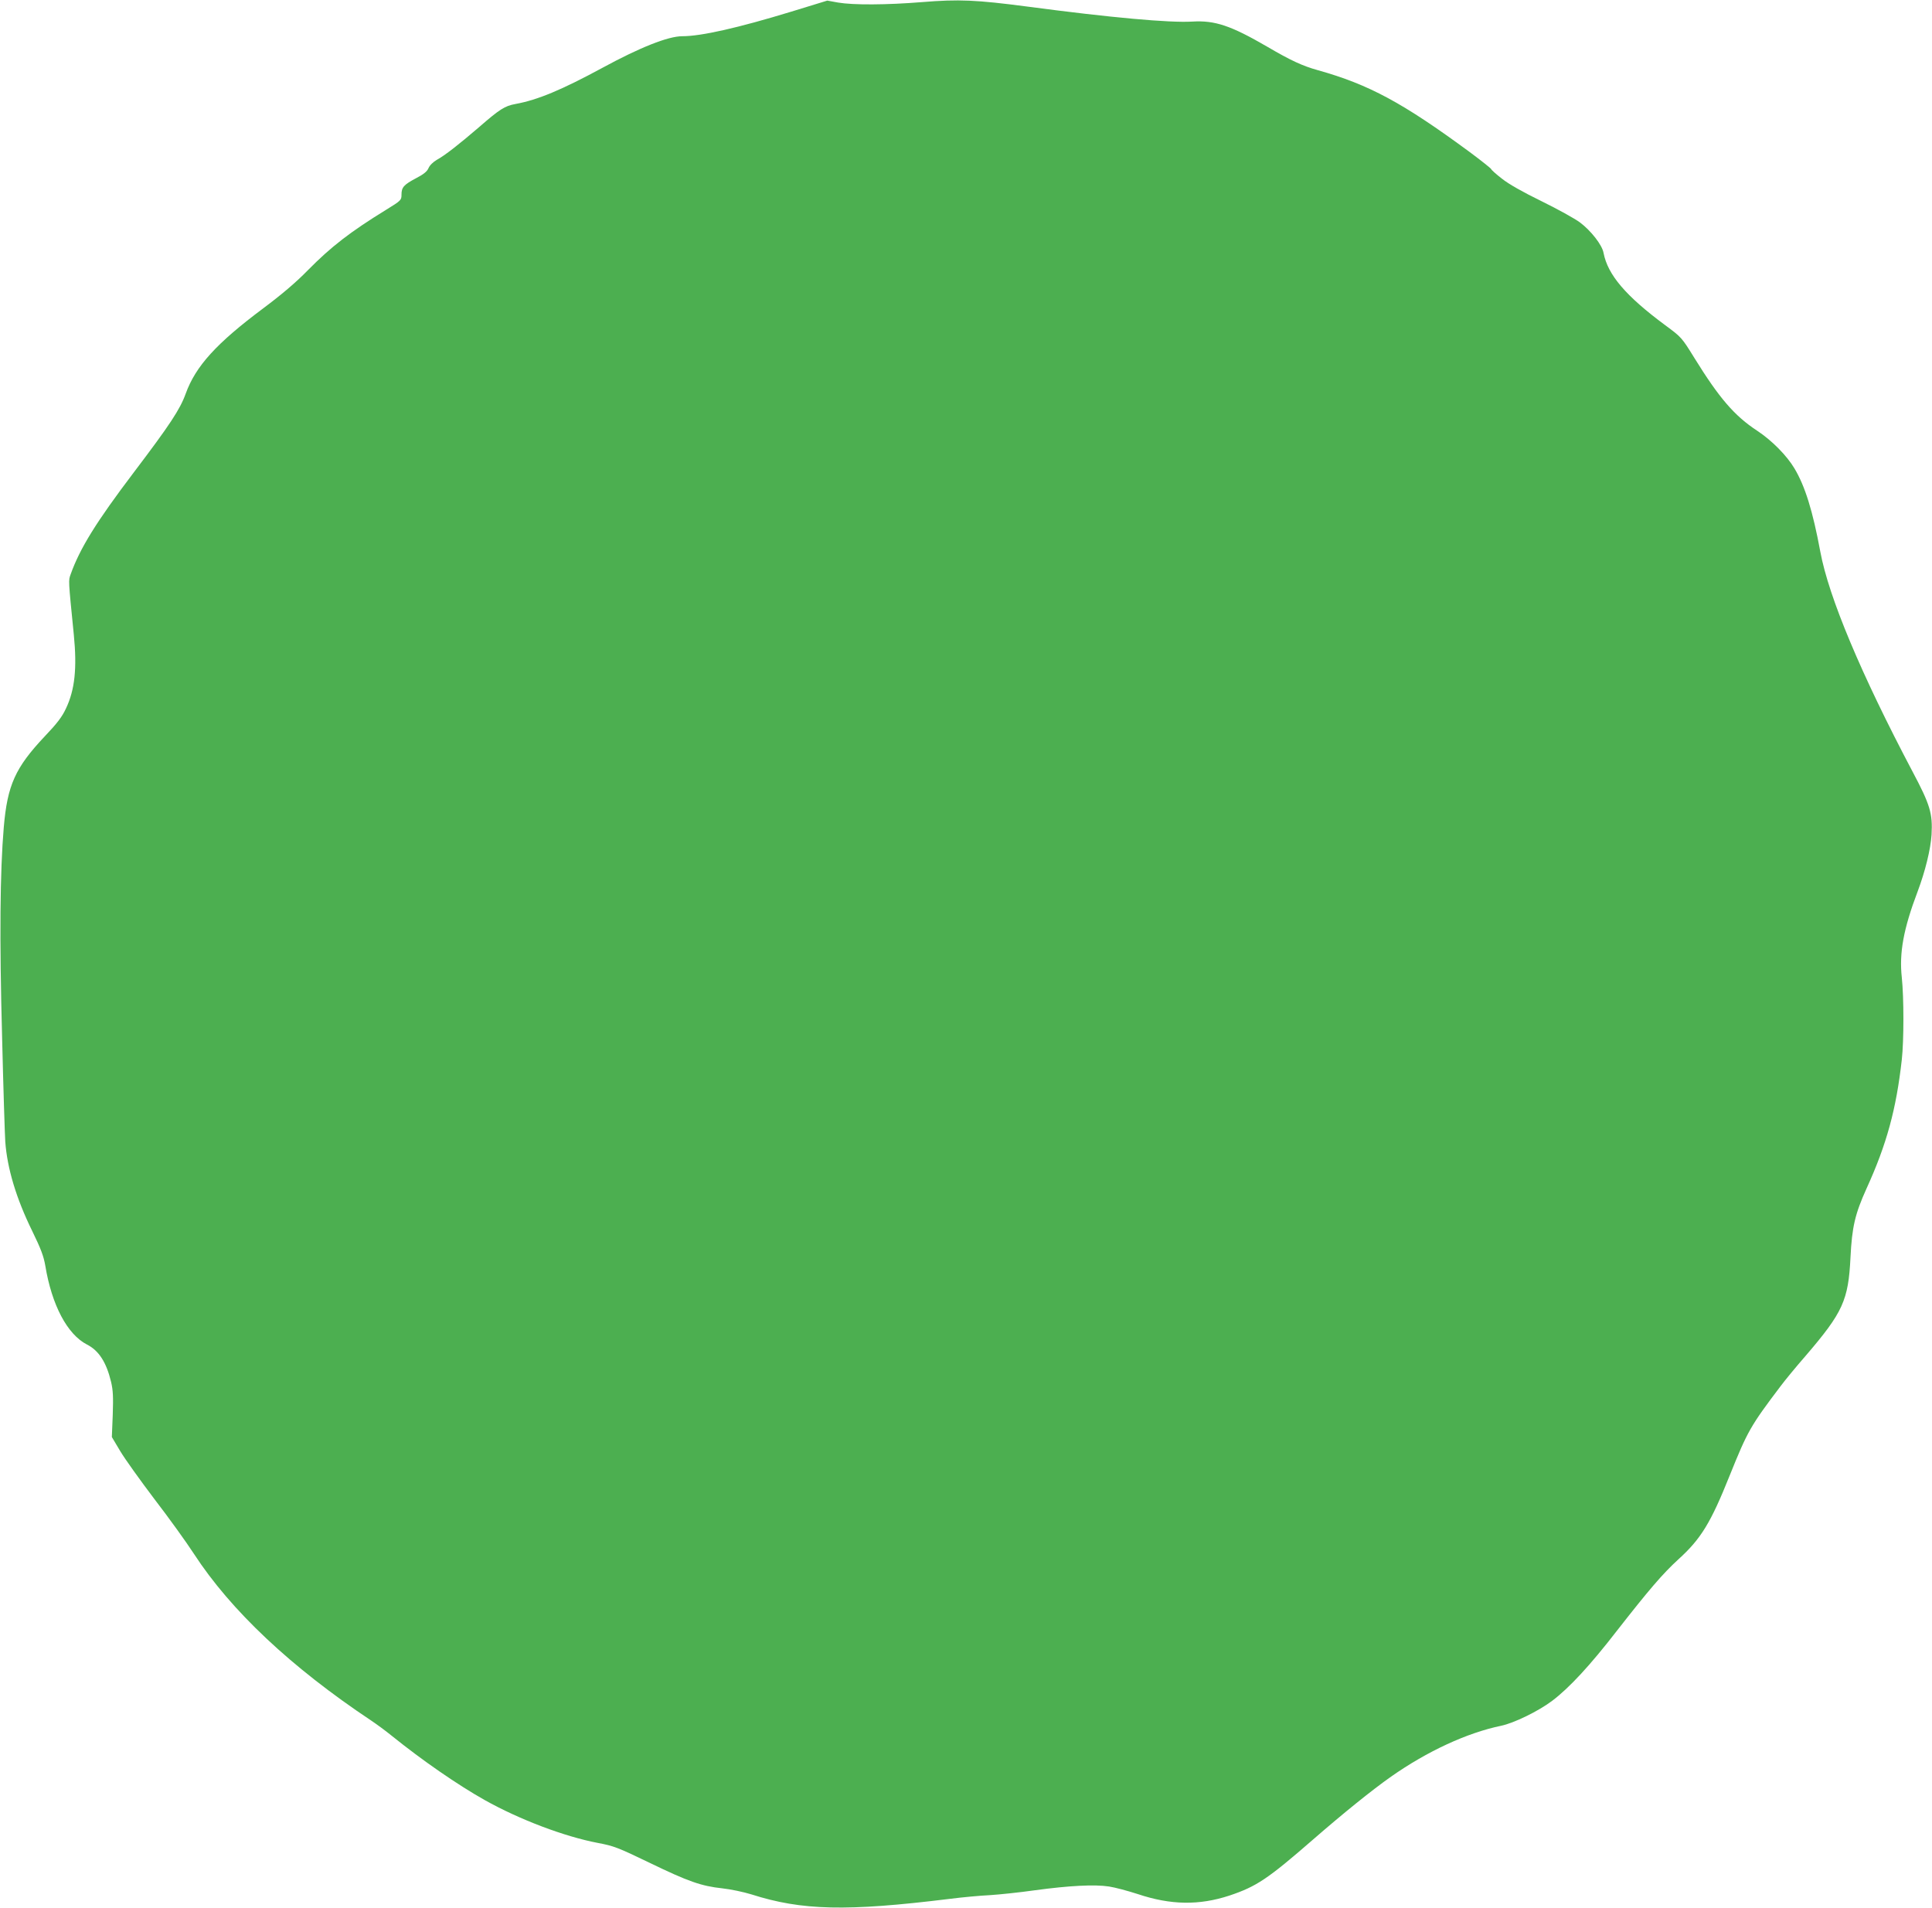
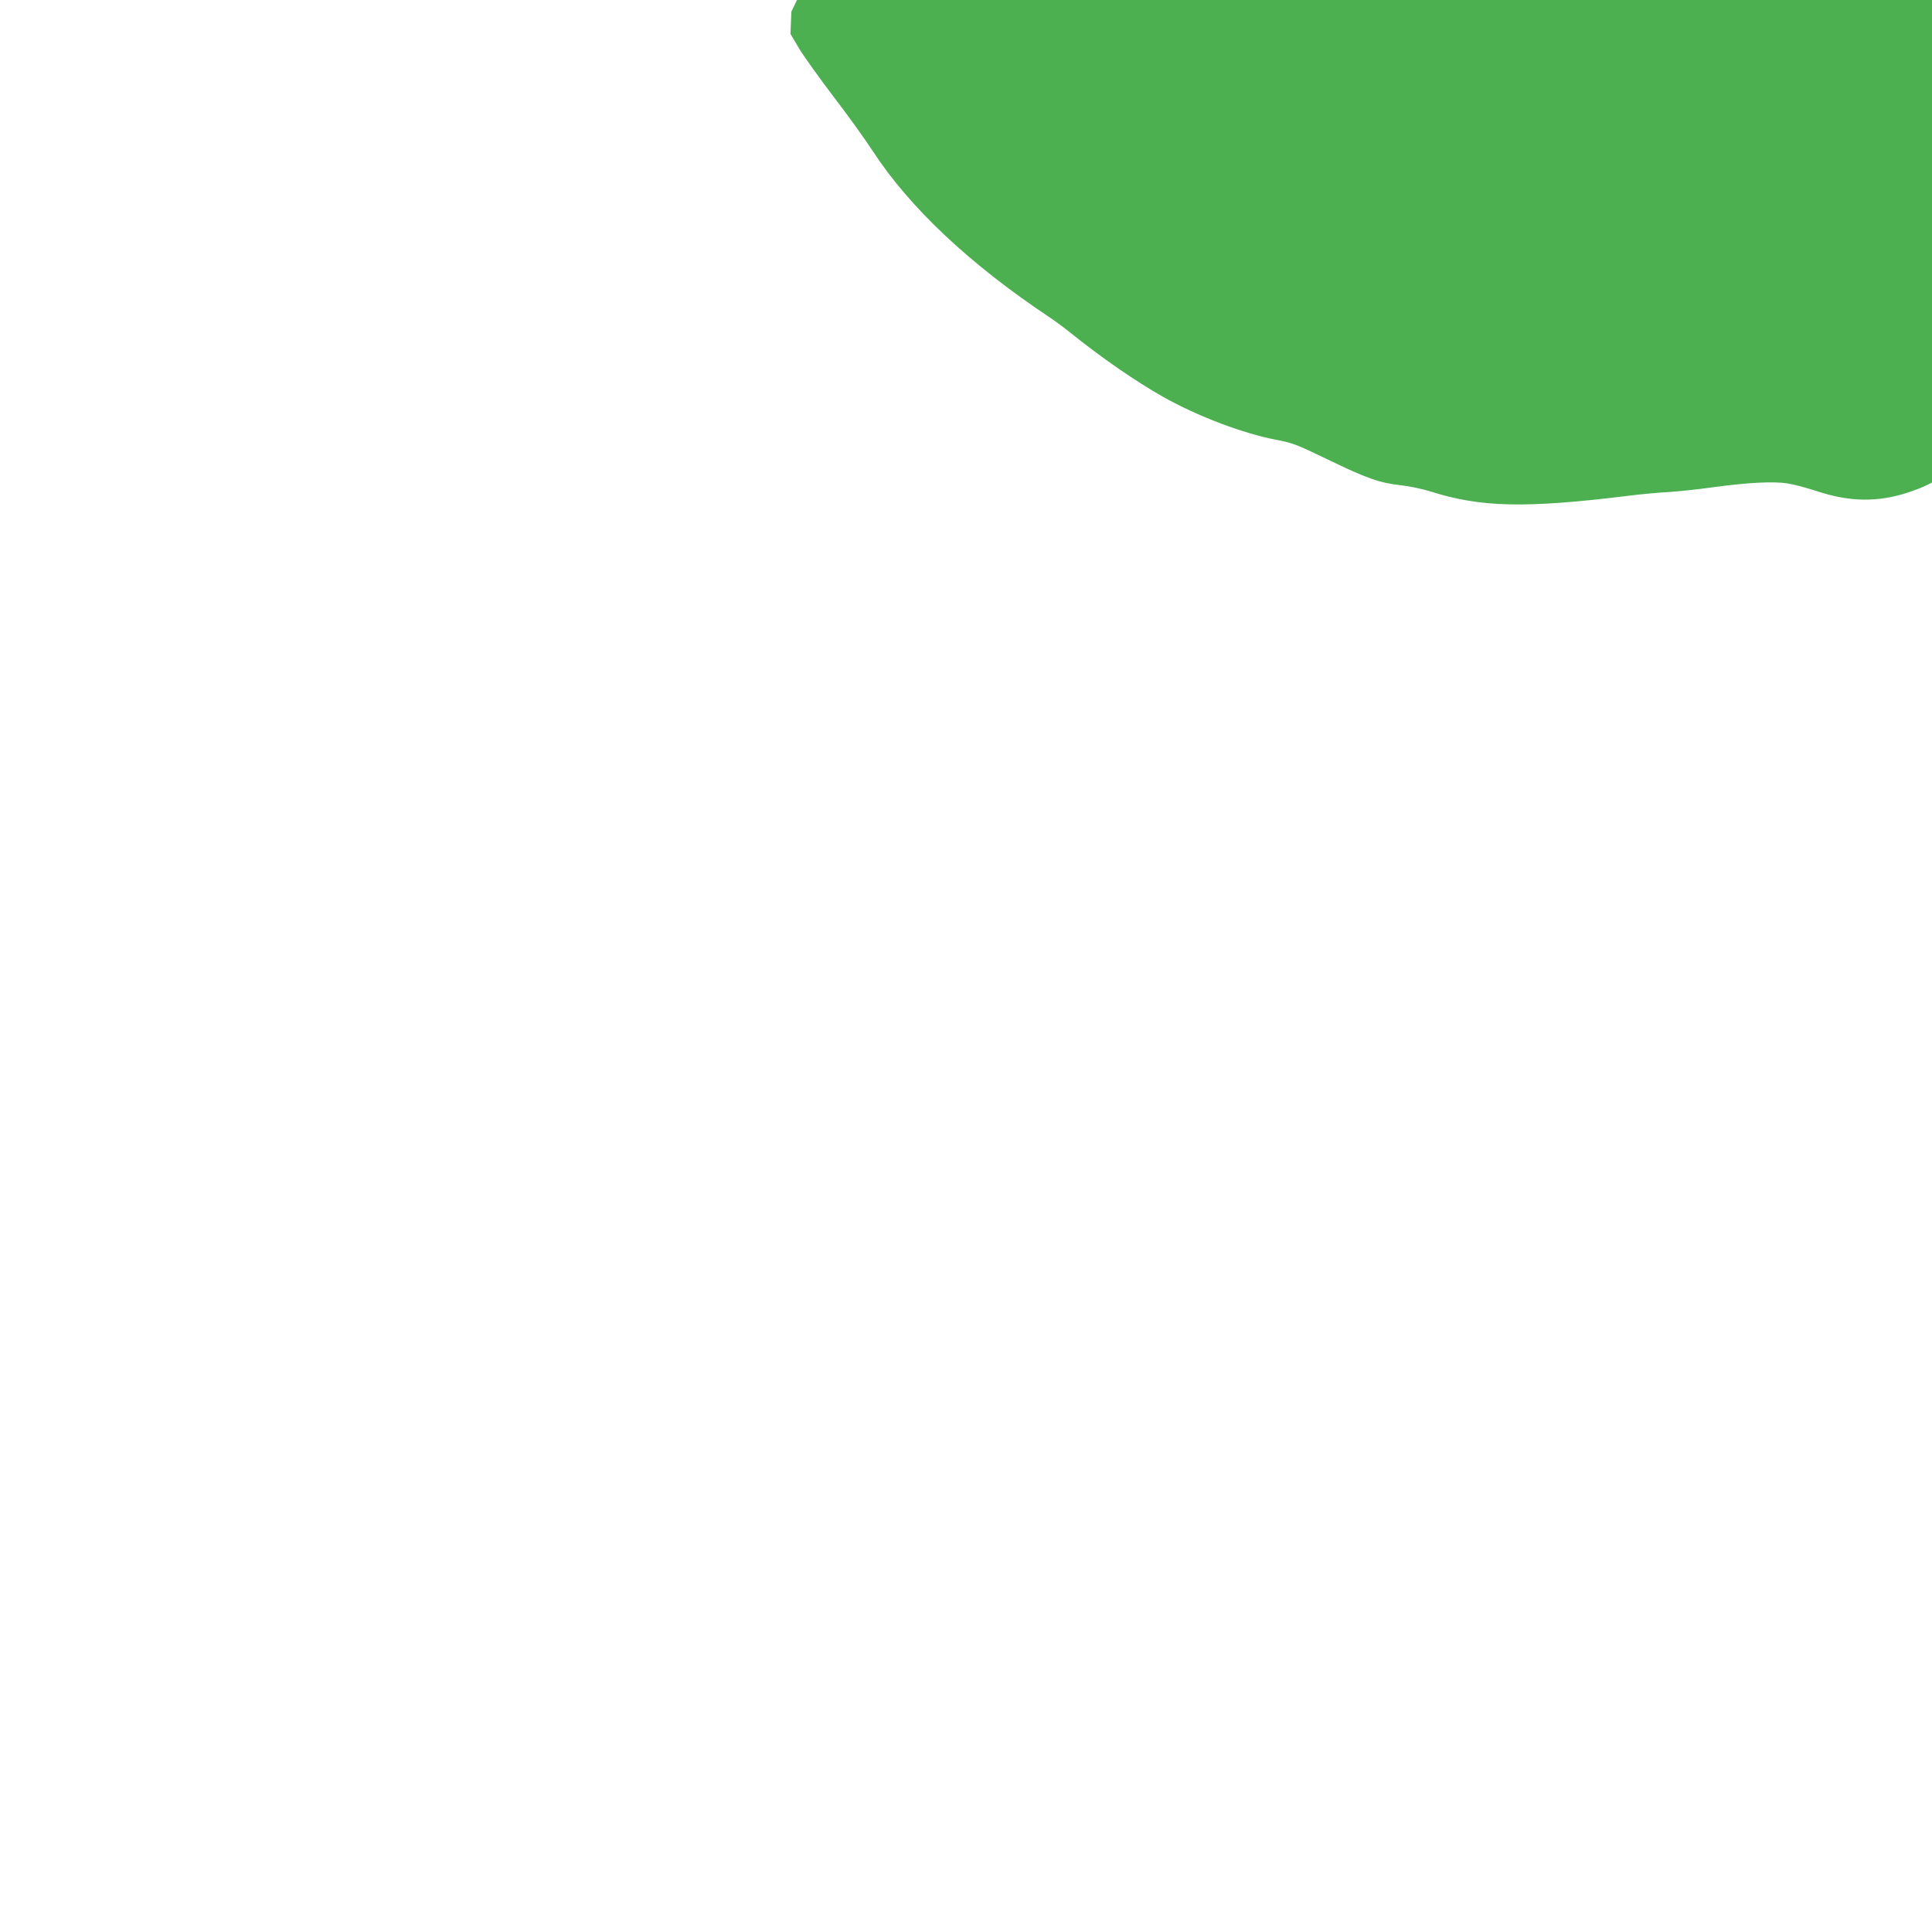
<svg xmlns="http://www.w3.org/2000/svg" version="1.0" width="1280pt" height="1264pt" viewBox="0 0 1280 1264" preserveAspectRatio="xMidYMid meet">
  <g transform="translate(0,1264) scale(0.1,-0.1)" fill="#4caf50" stroke="none">
-     <path d="M5243 12563 c-354 -108 -597 -163 -723 -163 -93 0 -280 -74 -530 -210 -268 -145 -427 -212 -575 -239 -71 -13 -104 -34 -243 -155 -134 -115 -225 -186 -278 -215 -24 -14 -47 -36 -55 -55 -10 -23 -33 -41 -83 -67 -81 -43 -96 -60 -96 -109 0 -36 -3 -39 -102 -100 -239 -147 -365 -245 -518 -400 -78 -80 -172 -160 -295 -252 -312 -233 -449 -384 -515 -567 -37 -103 -105 -206 -343 -520 -250 -330 -357 -503 -419 -676 -15 -42 -16 -30 21 -400 22 -222 7 -365 -52 -489 -26 -56 -59 -99 -140 -184 -196 -208 -248 -323 -272 -603 -25 -295 -29 -734 -11 -1394 8 -335 18 -646 21 -690 13 -176 72 -374 178 -590 58 -119 76 -167 87 -230 43 -262 146 -456 276 -523 79 -40 129 -118 160 -248 13 -55 15 -99 11 -217 l-6 -148 56 -94 c31 -52 133 -194 226 -317 94 -122 212 -286 262 -363 245 -376 642 -750 1175 -1105 36 -24 97 -69 135 -100 205 -165 435 -324 616 -426 232 -130 529 -242 749 -284 106 -20 133 -30 340 -130 260 -126 346 -156 485 -171 56 -6 141 -24 193 -40 334 -107 630 -114 1312 -30 85 11 207 22 270 25 63 4 196 18 295 32 228 31 398 40 493 25 40 -6 125 -29 190 -50 218 -73 406 -76 607 -10 179 60 253 109 554 371 201 175 392 329 517 417 241 169 503 290 729 337 86 18 246 96 338 165 114 86 251 234 429 464 211 270 303 378 408 474 149 135 214 241 340 556 118 293 137 327 336 590 29 39 103 129 165 200 249 290 285 369 299 655 10 201 30 287 106 455 134 294 197 525 234 855 14 126 14 410 0 543 -18 164 11 323 105 571 50 133 86 279 92 376 8 140 -9 198 -127 420 -339 642 -554 1153 -610 1455 -50 270 -101 434 -171 551 -51 86 -150 186 -247 250 -151 99 -252 217 -416 482 -84 136 -86 138 -193 217 -262 194 -381 334 -409 479 -9 53 -84 148 -156 202 -35 26 -149 89 -255 141 -123 60 -217 113 -262 149 -39 30 -71 59 -71 63 0 4 -64 55 -142 113 -444 327 -668 448 -1007 543 -101 28 -179 64 -336 156 -241 140 -346 175 -496 166 -148 -9 -539 26 -1089 99 -343 45 -457 50 -702 30 -234 -19 -455 -20 -555 -3 l-72 13 -238 -73z" />
+     <path d="M5243 12563 l-6 -148 56 -94 c31 -52 133 -194 226 -317 94 -122 212 -286 262 -363 245 -376 642 -750 1175 -1105 36 -24 97 -69 135 -100 205 -165 435 -324 616 -426 232 -130 529 -242 749 -284 106 -20 133 -30 340 -130 260 -126 346 -156 485 -171 56 -6 141 -24 193 -40 334 -107 630 -114 1312 -30 85 11 207 22 270 25 63 4 196 18 295 32 228 31 398 40 493 25 40 -6 125 -29 190 -50 218 -73 406 -76 607 -10 179 60 253 109 554 371 201 175 392 329 517 417 241 169 503 290 729 337 86 18 246 96 338 165 114 86 251 234 429 464 211 270 303 378 408 474 149 135 214 241 340 556 118 293 137 327 336 590 29 39 103 129 165 200 249 290 285 369 299 655 10 201 30 287 106 455 134 294 197 525 234 855 14 126 14 410 0 543 -18 164 11 323 105 571 50 133 86 279 92 376 8 140 -9 198 -127 420 -339 642 -554 1153 -610 1455 -50 270 -101 434 -171 551 -51 86 -150 186 -247 250 -151 99 -252 217 -416 482 -84 136 -86 138 -193 217 -262 194 -381 334 -409 479 -9 53 -84 148 -156 202 -35 26 -149 89 -255 141 -123 60 -217 113 -262 149 -39 30 -71 59 -71 63 0 4 -64 55 -142 113 -444 327 -668 448 -1007 543 -101 28 -179 64 -336 156 -241 140 -346 175 -496 166 -148 -9 -539 26 -1089 99 -343 45 -457 50 -702 30 -234 -19 -455 -20 -555 -3 l-72 13 -238 -73z" />
  </g>
</svg>